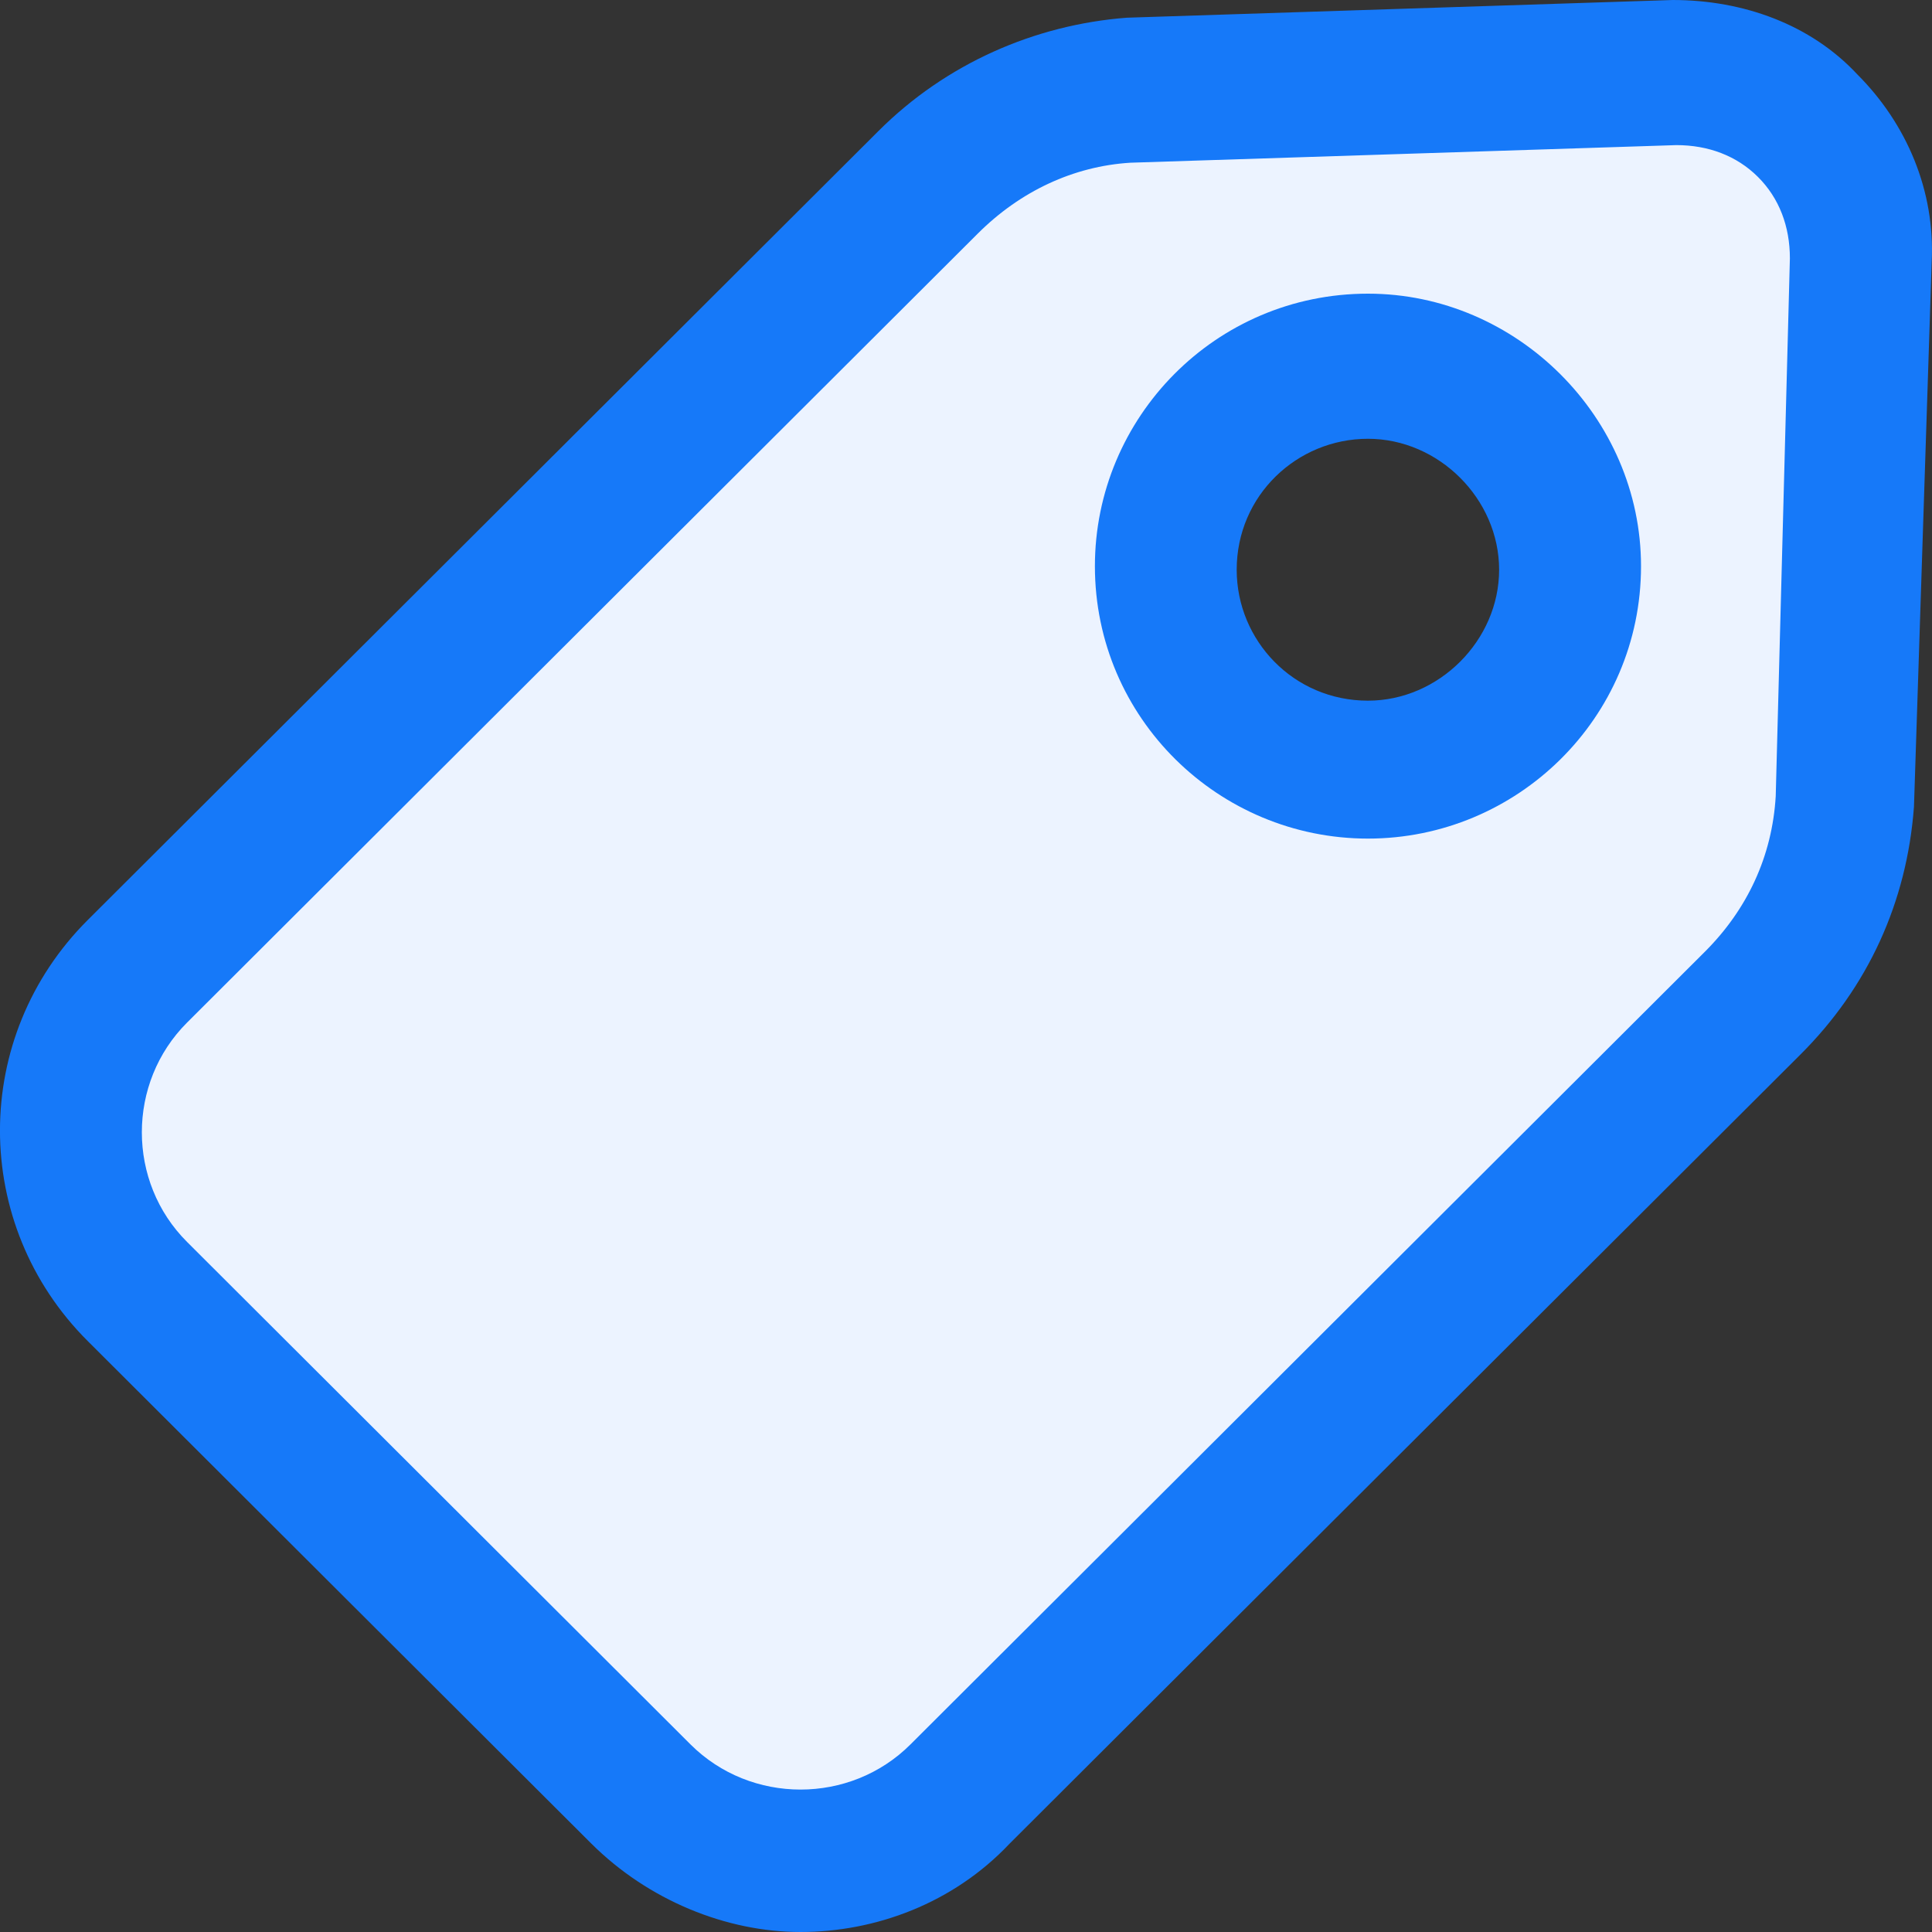
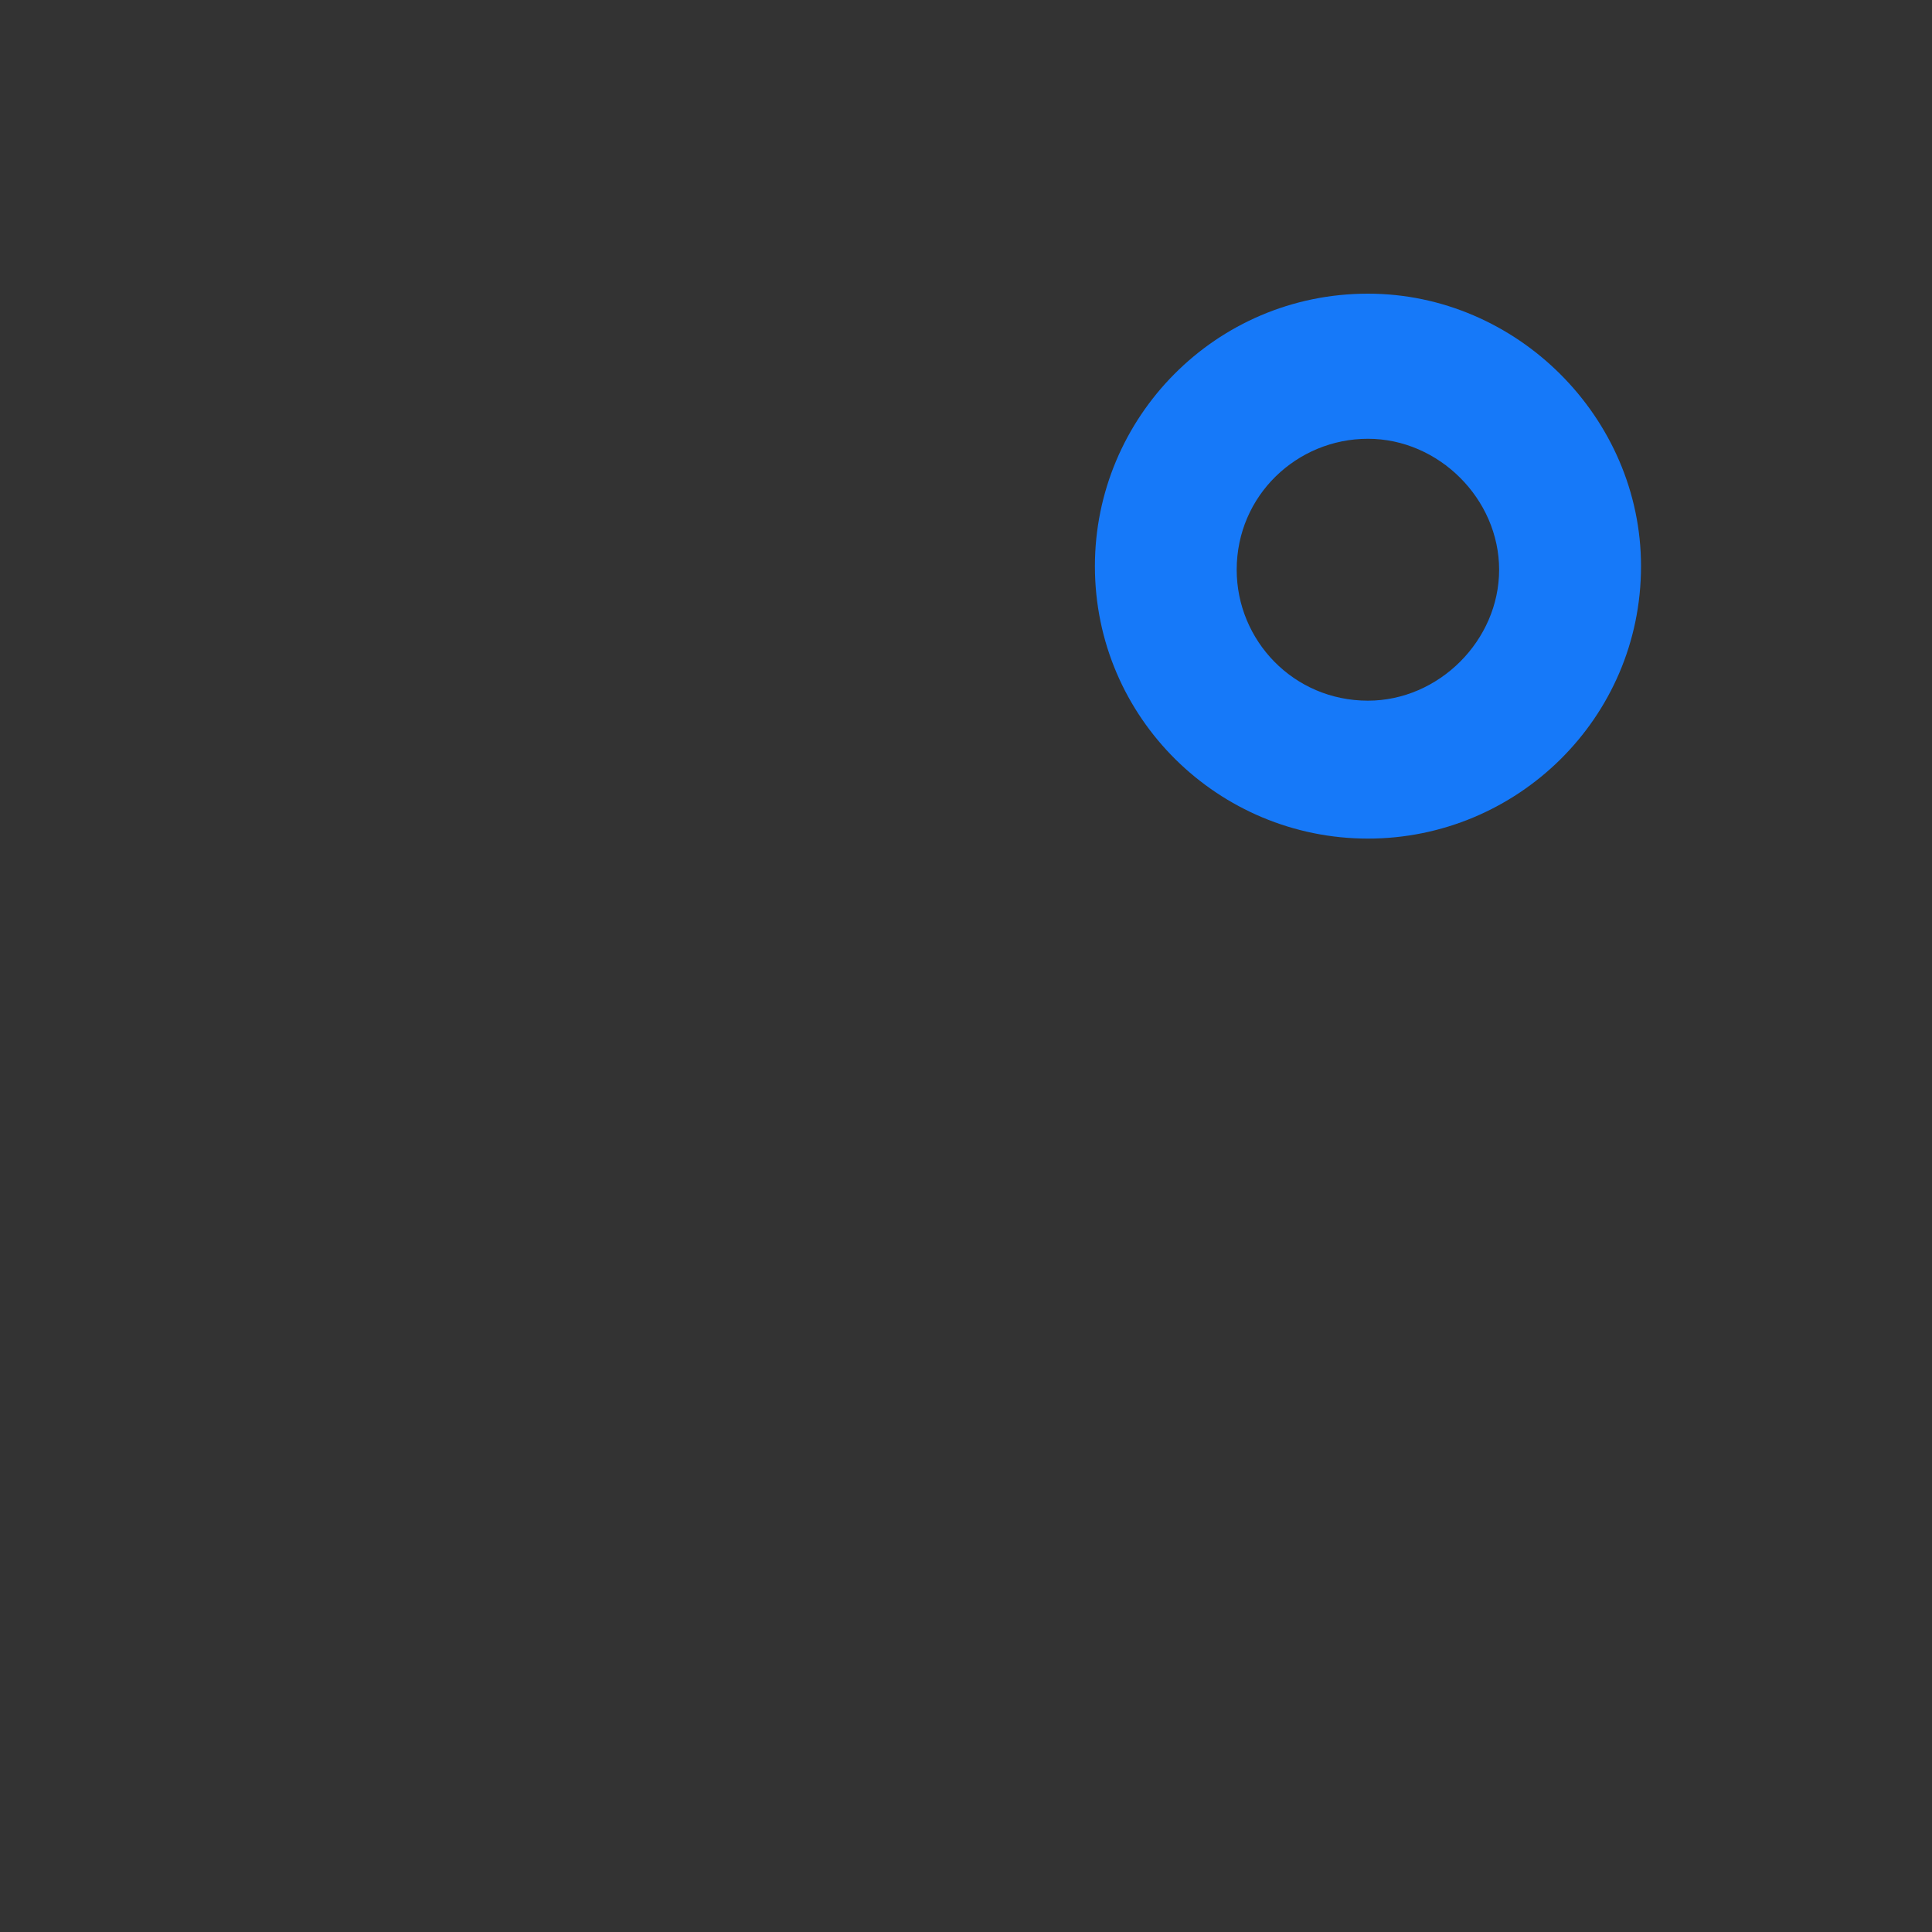
<svg xmlns="http://www.w3.org/2000/svg" width="18" height="18" viewBox="0 0 18 18" fill="none">
  <rect x="0" y="0" width="18" height="18" fill="#333333" stroke="none" />
-   <path fill-rule="evenodd" clip-rule="evenodd" d="M9.5 1H16L17 2V8.5L8.5 17H6L0.5 11L1.5 9L9.5 1ZM13 7C14.105 7 15 6.105 15 5C15 3.895 14.105 3 13 3C11.895 3 11 3.895 11 5C11 6.105 11.895 7 13 7Z" fill="#ECF3FF" />
  <path d="M12.745 2.736C11.324 2.736 10.201 3.89 10.201 5.275C10.201 6.693 11.357 7.813 12.745 7.813C14.132 7.813 15.289 6.693 15.289 5.275C15.289 3.89 14.132 2.736 12.745 2.736ZM12.745 6.528C12.051 6.528 11.522 5.967 11.522 5.308C11.522 4.616 12.084 4.088 12.745 4.088C13.405 4.088 13.967 4.649 13.967 5.308C13.967 5.967 13.405 6.528 12.745 6.528Z" fill="#1679F9" />
-   <path d="M15.585 0L10.498 0.165C9.639 0.231 8.813 0.593 8.185 1.22L0.818 8.571C-0.273 9.659 -0.273 11.407 0.818 12.495L5.509 17.176C6.038 17.703 6.764 18 7.458 18C8.152 18 8.879 17.736 9.407 17.176L16.775 9.824C17.403 9.198 17.766 8.407 17.832 7.516L17.997 2.44C18.03 1.78 17.766 1.154 17.303 0.692C16.874 0.231 16.246 0 15.585 0ZM16.544 7.418C16.511 7.978 16.279 8.473 15.883 8.868L8.482 16.253C7.921 16.813 6.996 16.813 6.434 16.253L1.743 11.571C1.181 11.011 1.181 10.088 1.743 9.527L9.11 2.176C9.507 1.78 10.002 1.549 10.531 1.516L15.618 1.352C15.916 1.352 16.18 1.451 16.378 1.648C16.577 1.846 16.676 2.11 16.676 2.407L16.544 7.418Z" fill="#1679F9" />
</svg>